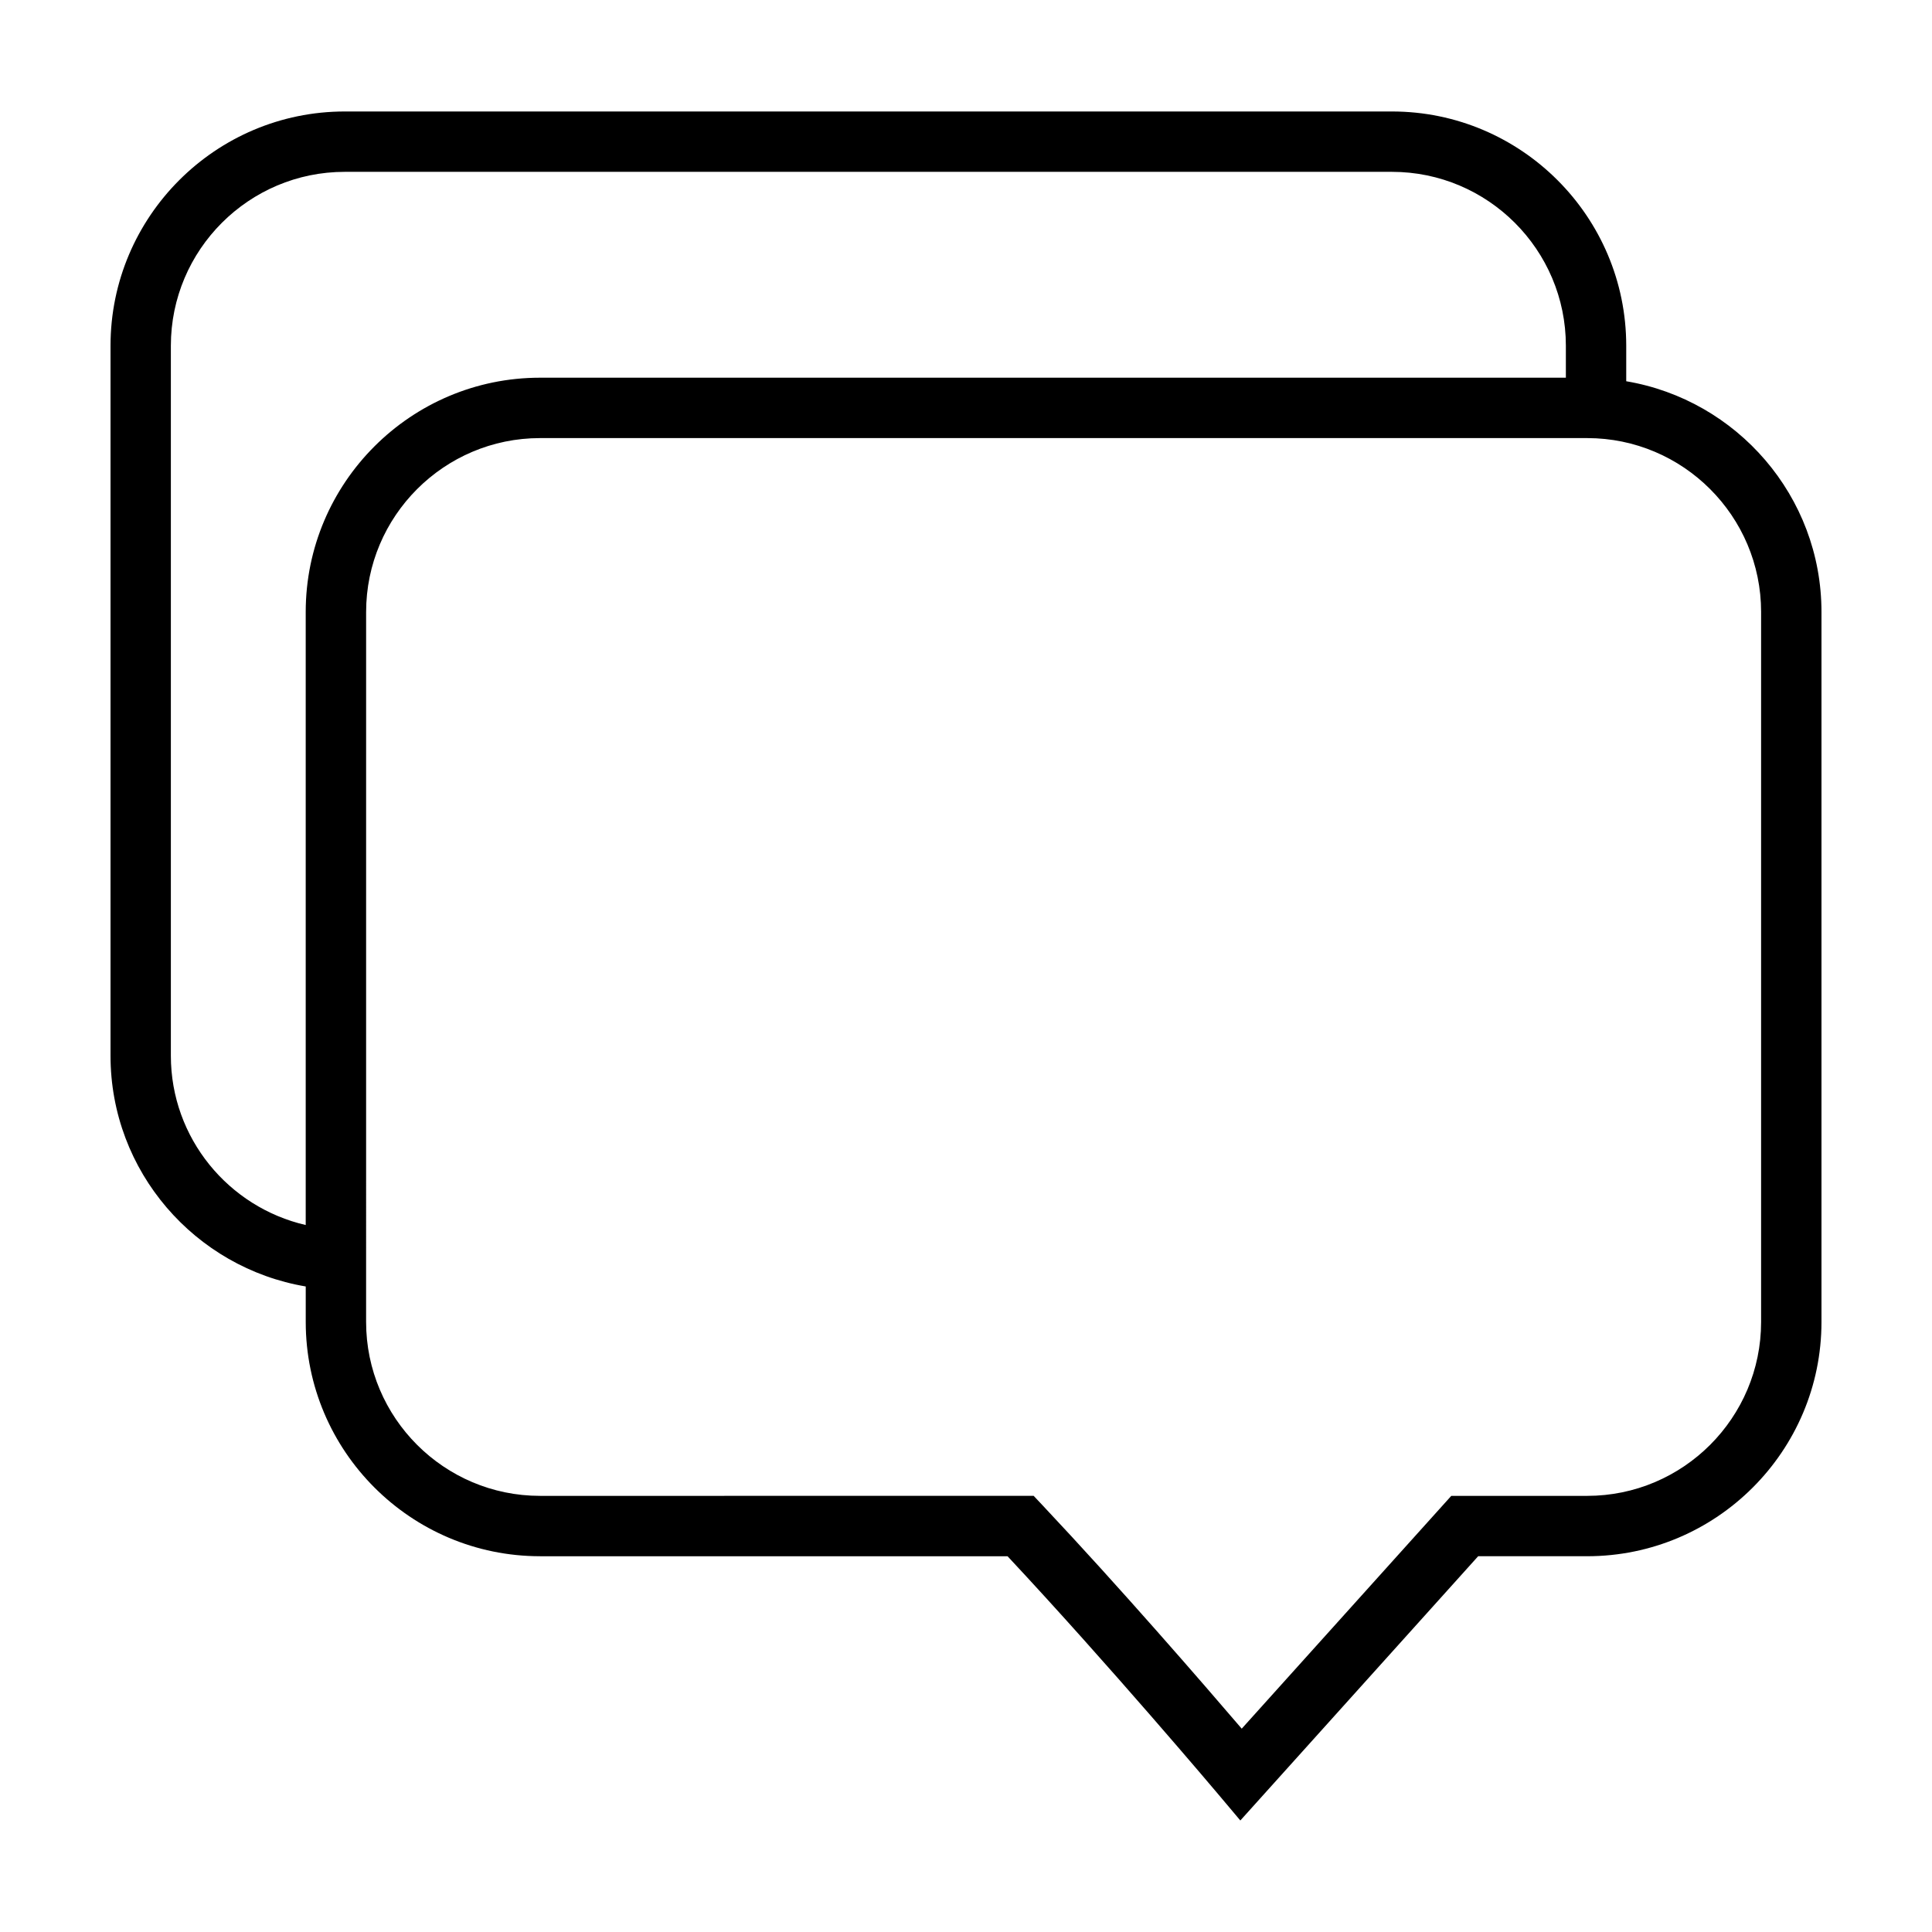
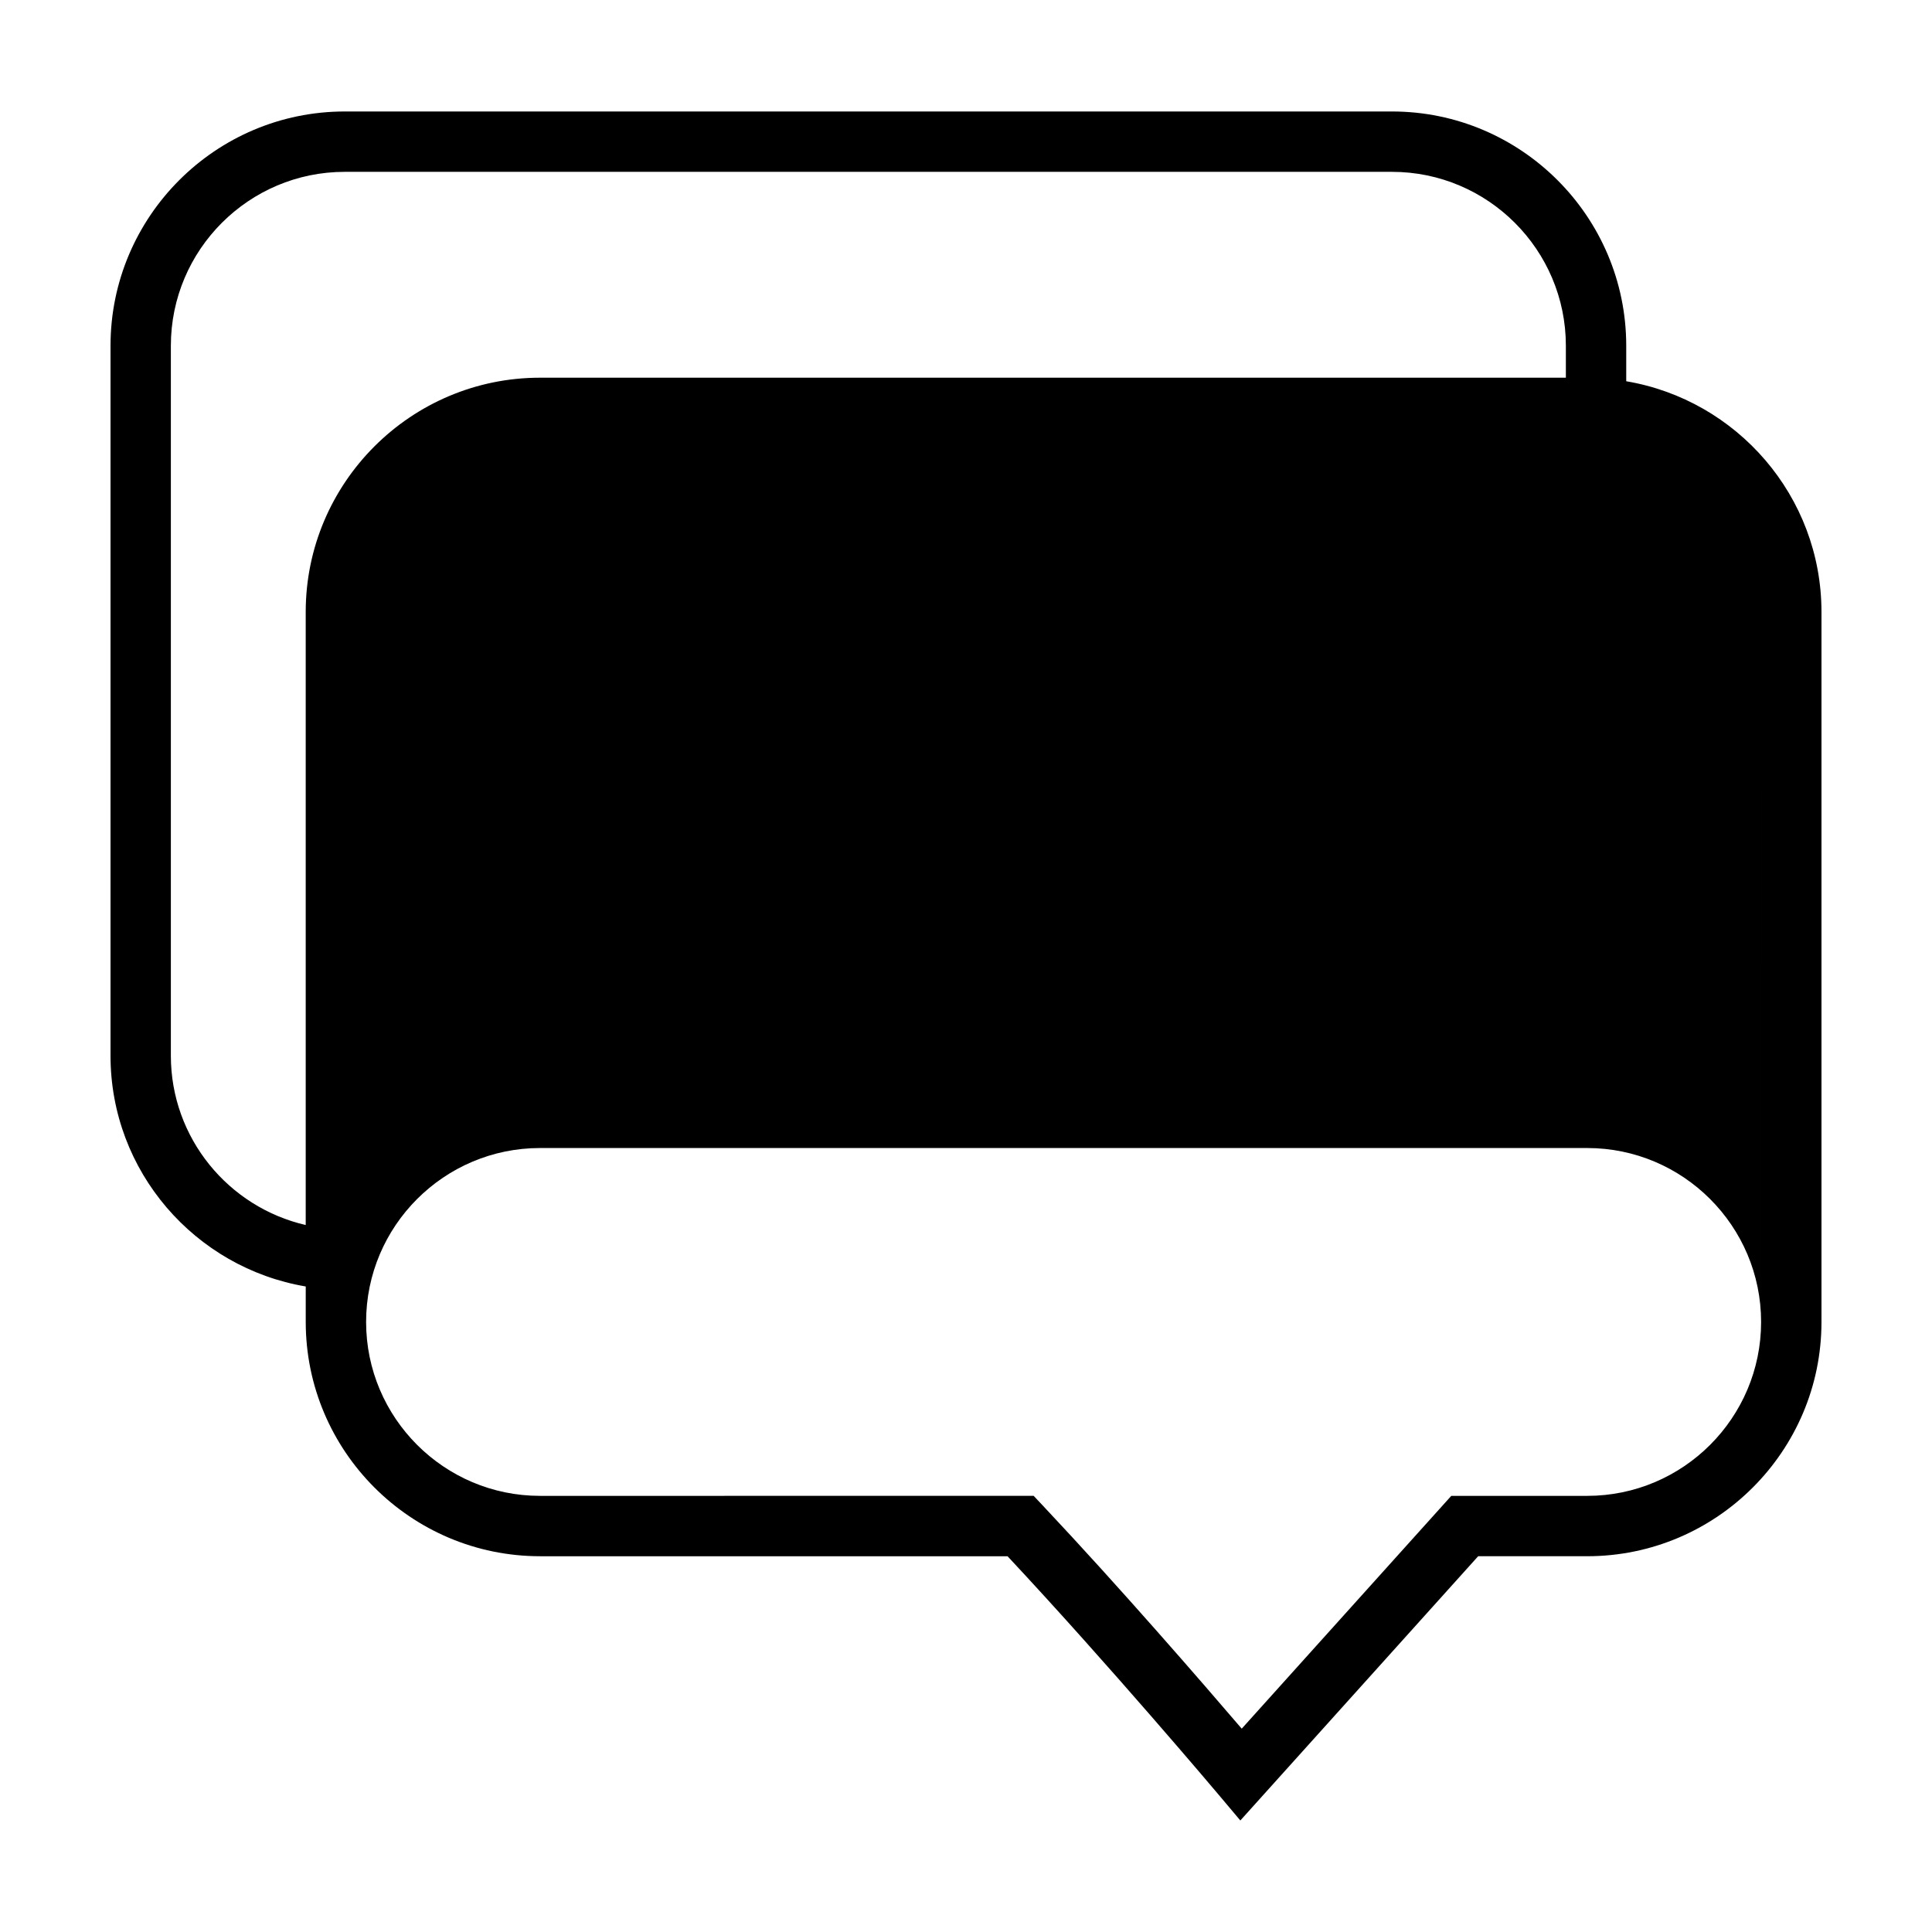
<svg xmlns="http://www.w3.org/2000/svg" fill="#000000" width="800px" height="800px" version="1.1" viewBox="144 144 512 512">
-   <path d="m287.11 556.42h123.9c26.992 28.875 55.48 62.652 55.773 63l5.918 7.027 63.027-70.031h28.895c34.23 0.004 62.086-27.852 62.086-62.086v-188.14c0-30.703-22.426-56.203-51.742-61.156v-9.402c0-34.234-27.855-62.09-62.09-62.09h-277.5c-34.234 0-62.09 27.855-62.09 62.09v188.14c0 30.703 22.426 56.203 51.734 61.156v9.395c0 34.238 27.855 62.094 62.094 62.094zm323.6-250.23v188.14c0 25.414-20.672 46.09-46.09 46.09h-36.016l-55.535 61.695c-10.27-11.996-32.184-37.316-52.77-59.184l-2.367-2.516-130.82 0.004c-25.414 0-46.09-20.676-46.09-46.09l0.004-188.14c0-25.414 20.676-46.09 46.09-46.09h277.51c25.41 0 46.086 20.676 46.086 46.09zm-421.43 117.58v-188.14c0-25.414 20.672-46.09 46.09-46.09h277.51c25.414 0 46.09 20.676 46.09 46.09v8.465h-271.86c-34.238 0-62.094 27.855-62.094 62.09v162.46c-20.438-4.711-35.738-23.02-35.738-44.871z" />
+   <path d="m287.11 556.42h123.9c26.992 28.875 55.48 62.652 55.773 63l5.918 7.027 63.027-70.031h28.895c34.23 0.004 62.086-27.852 62.086-62.086v-188.14c0-30.703-22.426-56.203-51.742-61.156v-9.402c0-34.234-27.855-62.09-62.09-62.09h-277.5c-34.234 0-62.09 27.855-62.09 62.09v188.14c0 30.703 22.426 56.203 51.734 61.156v9.395c0 34.238 27.855 62.094 62.094 62.094zm323.6-250.23v188.14c0 25.414-20.672 46.09-46.09 46.09h-36.016l-55.535 61.695c-10.27-11.996-32.184-37.316-52.77-59.184l-2.367-2.516-130.82 0.004c-25.414 0-46.09-20.676-46.09-46.09c0-25.414 20.676-46.09 46.09-46.09h277.51c25.41 0 46.086 20.676 46.086 46.09zm-421.43 117.58v-188.14c0-25.414 20.672-46.09 46.09-46.09h277.51c25.414 0 46.09 20.676 46.09 46.09v8.465h-271.86c-34.238 0-62.094 27.855-62.094 62.09v162.46c-20.438-4.711-35.738-23.02-35.738-44.871z" />
</svg>